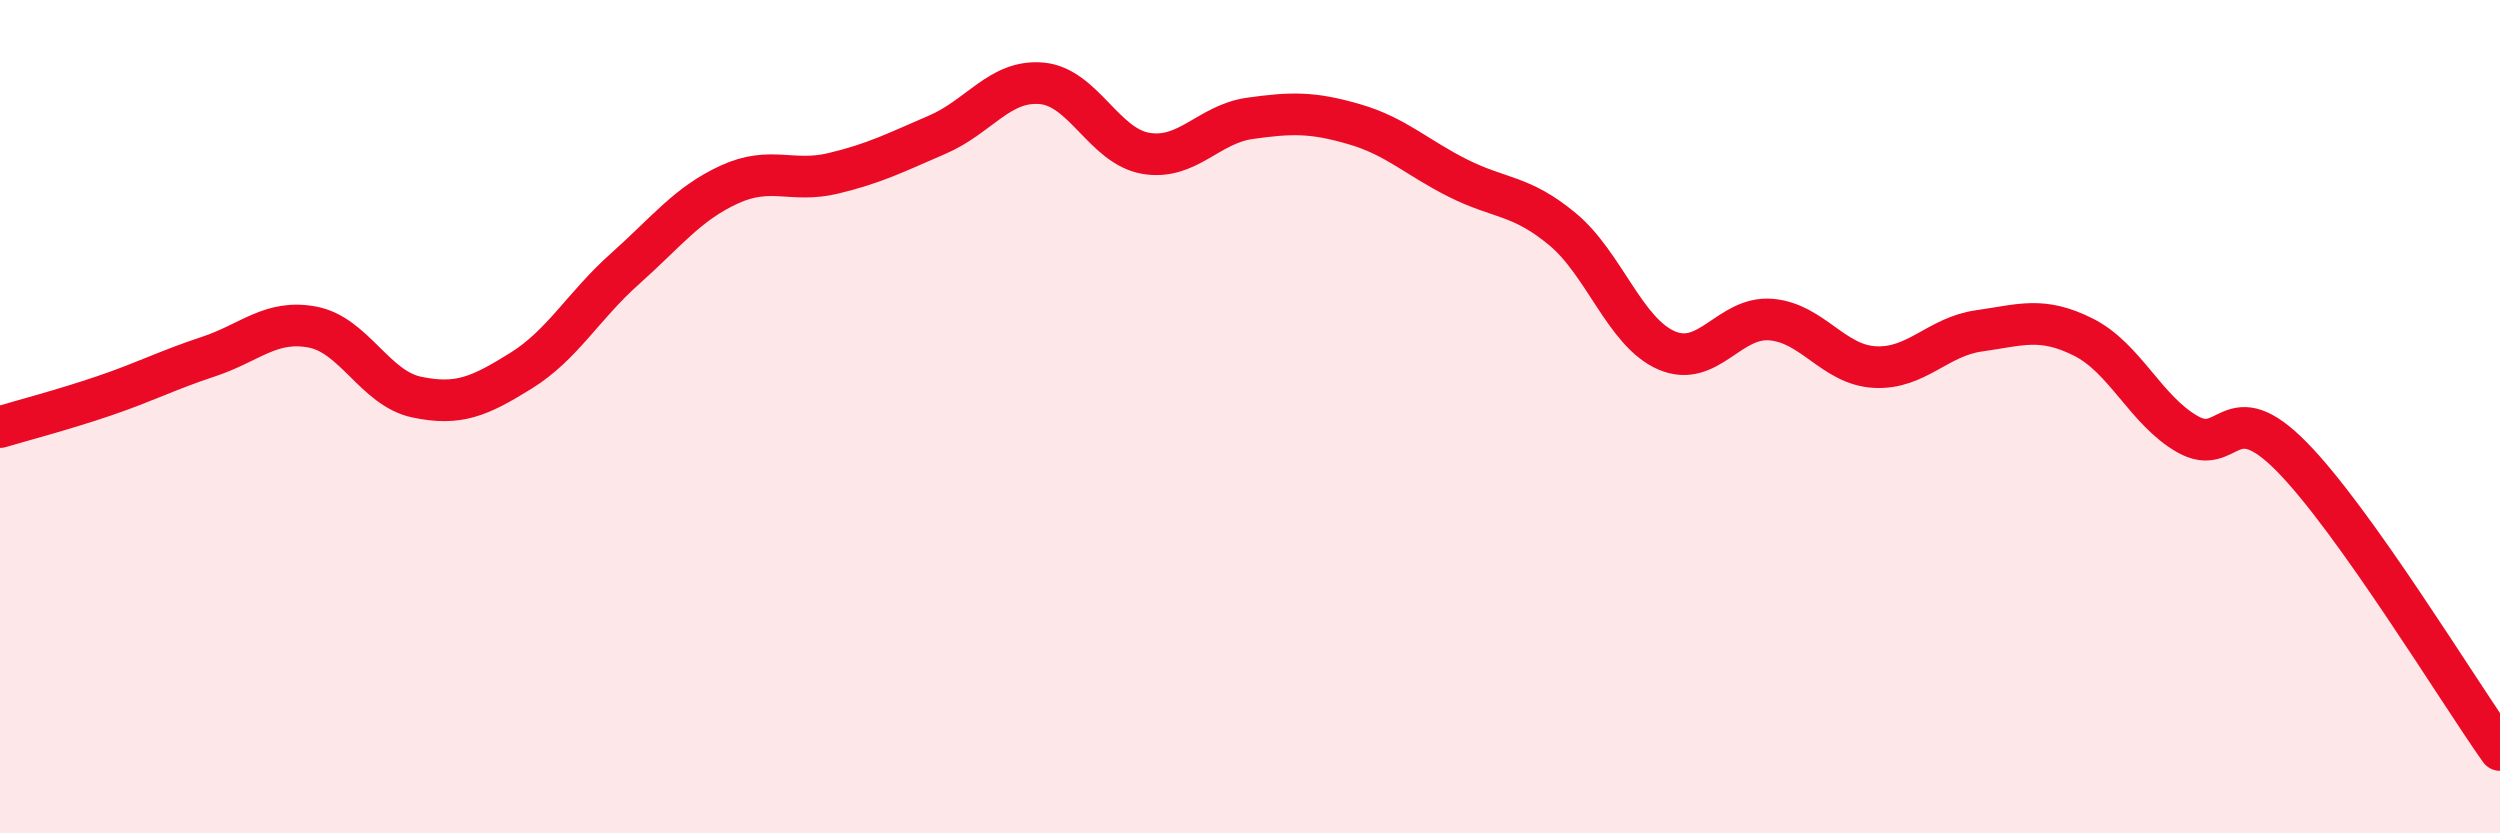
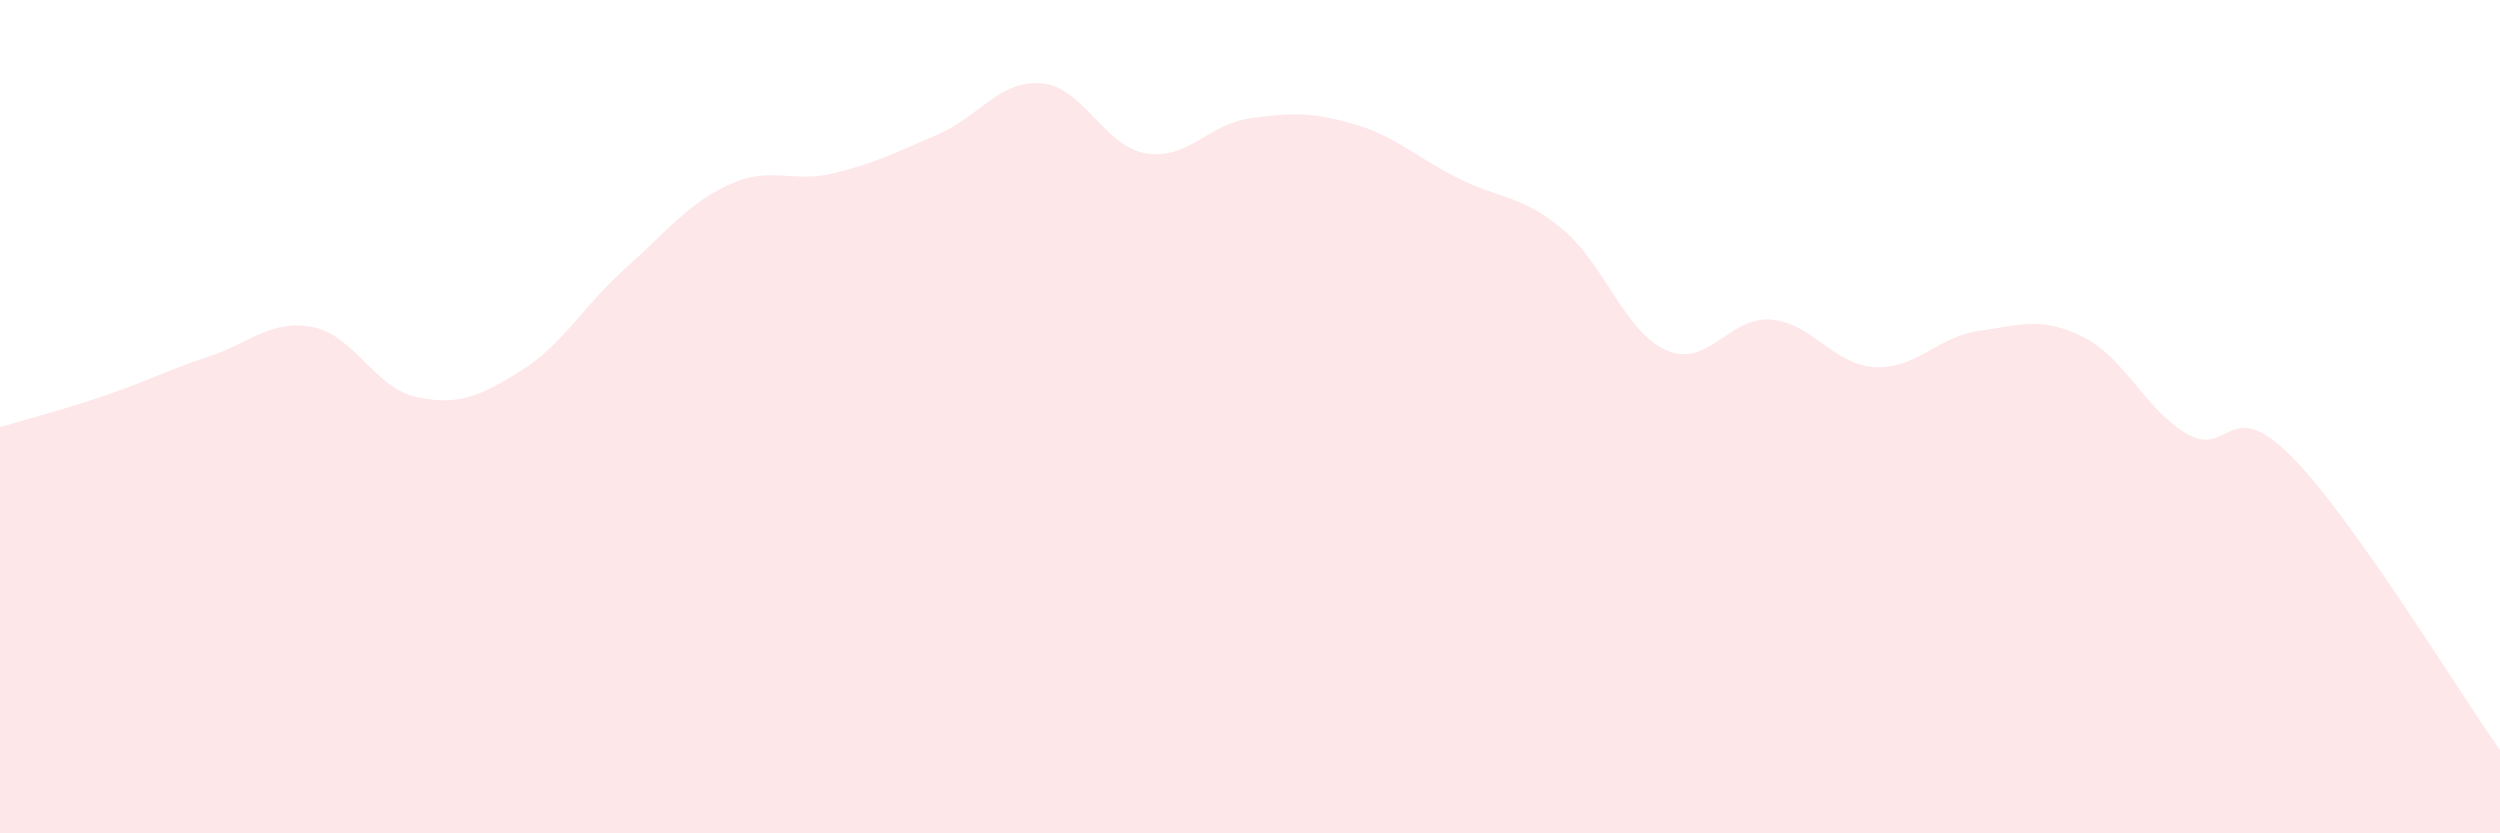
<svg xmlns="http://www.w3.org/2000/svg" width="60" height="20" viewBox="0 0 60 20">
  <path d="M 0,10.25 C 0.5,10.1 1.5,9.84 2.5,9.5 C 3.5,9.16 4,8.89 5,8.56 C 6,8.23 6.5,7.66 7.5,7.85 C 8.5,8.04 9,9.32 10,9.53 C 11,9.74 11.5,9.52 12.5,8.9 C 13.5,8.28 14,7.34 15,6.45 C 16,5.56 16.5,4.89 17.5,4.43 C 18.5,3.97 19,4.4 20,4.16 C 21,3.92 21.5,3.66 22.5,3.23 C 23.5,2.8 24,1.91 25,2 C 26,2.09 26.5,3.51 27.5,3.68 C 28.5,3.85 29,2.98 30,2.84 C 31,2.7 31.5,2.69 32.5,2.98 C 33.5,3.27 34,3.78 35,4.28 C 36,4.78 36.5,4.67 37.5,5.5 C 38.5,6.33 39,7.98 40,8.41 C 41,8.84 41.5,7.59 42.5,7.67 C 43.5,7.75 44,8.76 45,8.81 C 46,8.86 46.5,8.08 47.5,7.94 C 48.5,7.8 49,7.59 50,8.09 C 51,8.59 51.5,9.85 52.5,10.42 C 53.5,10.99 53.5,9.44 55,10.96 C 56.5,12.48 59,16.59 60,18L60 20L0 20Z" fill="#EB0A25" opacity="0.1" stroke-linecap="round" stroke-linejoin="round" />
-   <path d="M 0,10.25 C 0.5,10.1 1.5,9.84 2.5,9.5 C 3.5,9.16 4,8.89 5,8.56 C 6,8.23 6.5,7.66 7.5,7.85 C 8.5,8.04 9,9.32 10,9.53 C 11,9.74 11.5,9.52 12.5,8.9 C 13.5,8.28 14,7.34 15,6.45 C 16,5.56 16.5,4.89 17.5,4.43 C 18.5,3.97 19,4.4 20,4.16 C 21,3.92 21.5,3.66 22.5,3.23 C 23.5,2.8 24,1.91 25,2 C 26,2.09 26.5,3.51 27.5,3.68 C 28.5,3.85 29,2.98 30,2.84 C 31,2.7 31.5,2.69 32.5,2.98 C 33.5,3.27 34,3.78 35,4.28 C 36,4.78 36.5,4.67 37.5,5.5 C 38.5,6.33 39,7.98 40,8.41 C 41,8.84 41.5,7.59 42.5,7.67 C 43.5,7.75 44,8.76 45,8.81 C 46,8.86 46.5,8.08 47.5,7.94 C 48.5,7.8 49,7.59 50,8.09 C 51,8.59 51.5,9.85 52.5,10.42 C 53.5,10.99 53.5,9.44 55,10.96 C 56.5,12.48 59,16.59 60,18" stroke="#EB0A25" stroke-width="1" fill="none" stroke-linecap="round" stroke-linejoin="round" />
</svg>